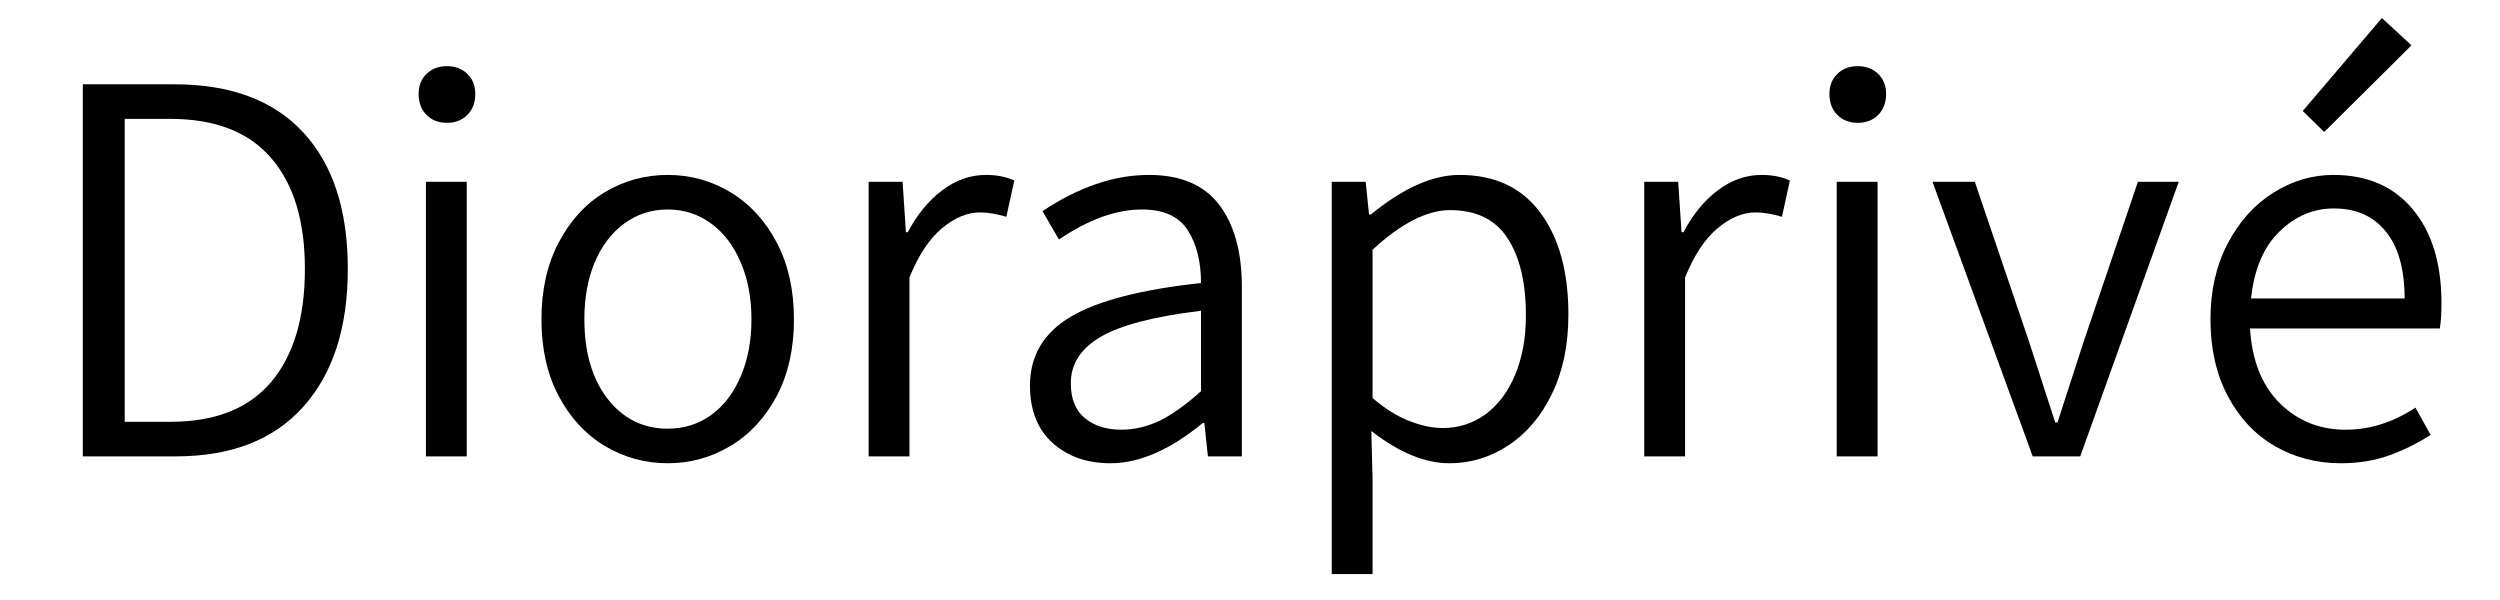
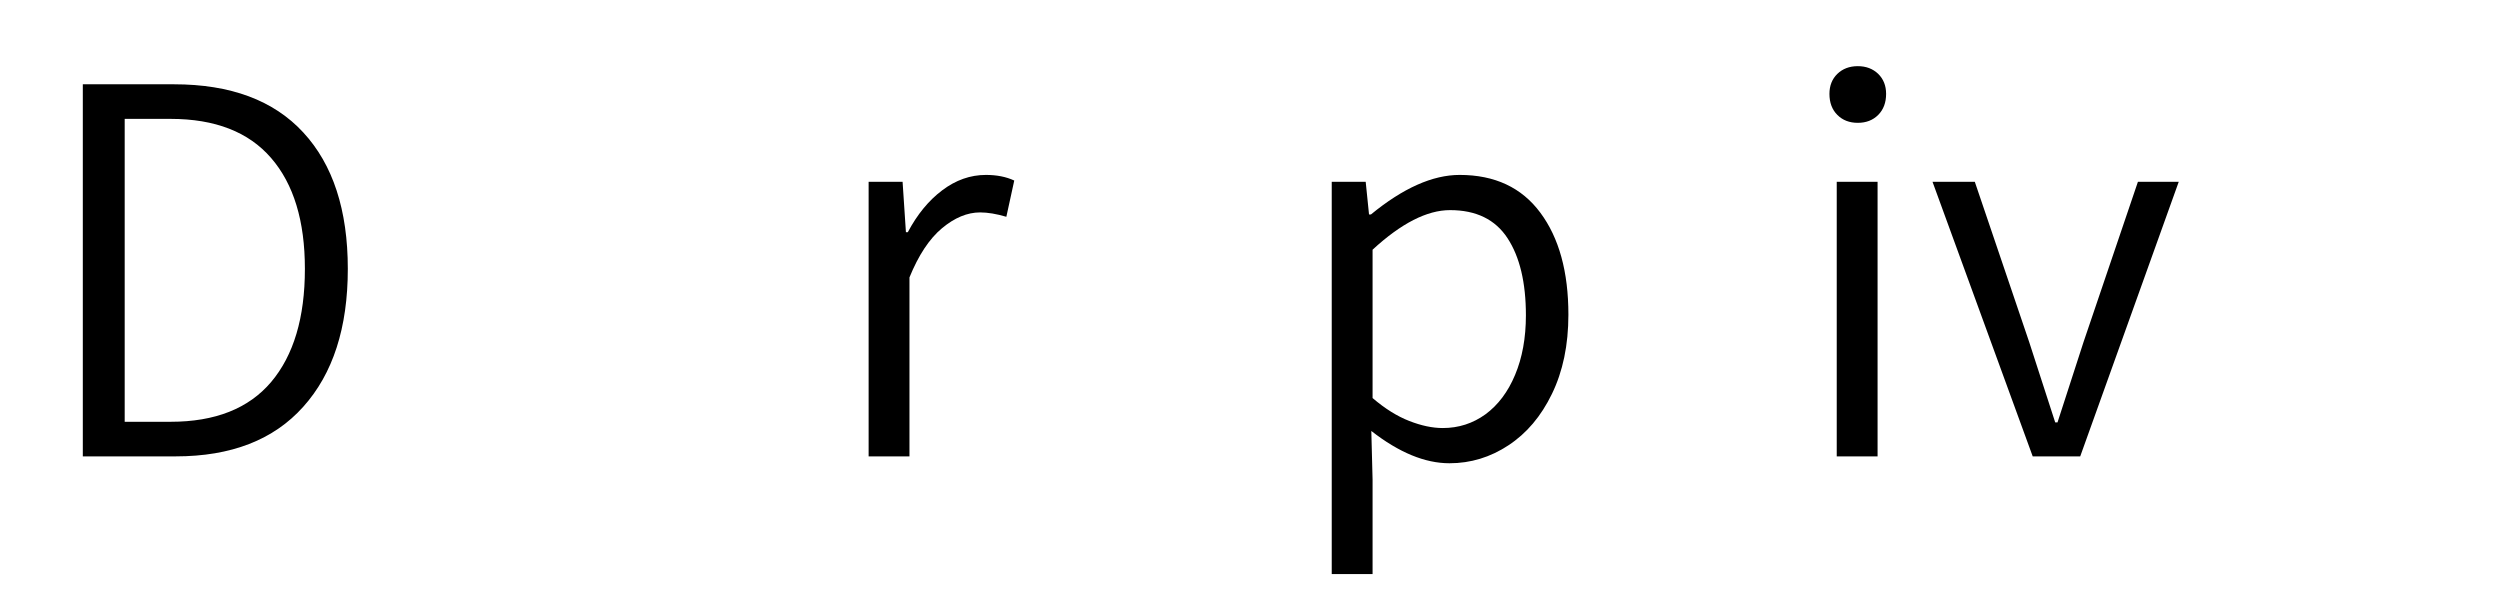
<svg xmlns="http://www.w3.org/2000/svg" version="1.2" preserveAspectRatio="xMidYMid meet" height="60" viewBox="0 0 187.5 45" zoomAndPan="magnify" width="250">
  <defs />
  <g id="30d42d19fb">
    <g style="fill:#000000;fill-opacity:1;">
      <g transform="translate(2.305, 34.228)">
        <path d="M 3.906 -27.906 L 10.75 -27.906 C 14.988 -27.906 18.219 -26.703 20.438 -24.297 C 22.664 -21.891 23.781 -18.477 23.781 -14.062 C 23.781 -9.645 22.664 -6.195 20.438 -3.719 C 18.219 -1.238 15.031 0 10.875 0 L 3.906 0 Z M 10.484 -2.594 C 13.828 -2.594 16.344 -3.586 18.031 -5.578 C 19.719 -7.578 20.562 -10.406 20.562 -14.062 C 20.562 -17.656 19.719 -20.426 18.031 -22.375 C 16.344 -24.332 13.828 -25.312 10.484 -25.312 L 7.047 -25.312 L 7.047 -2.594 Z M 10.484 -2.594" style="stroke:none" />
      </g>
    </g>
    <g style="fill:#000000;fill-opacity:1;">
      <g transform="translate(28.334, 34.228)">
-         <path d="M 3.609 -20.594 L 6.672 -20.594 L 6.672 0 L 3.609 0 Z M 5.188 -25.016 C 4.562 -25.016 4.051 -25.211 3.656 -25.609 C 3.258 -26.004 3.062 -26.531 3.062 -27.188 C 3.062 -27.801 3.258 -28.301 3.656 -28.688 C 4.051 -29.07 4.562 -29.266 5.188 -29.266 C 5.812 -29.266 6.32 -29.07 6.719 -28.688 C 7.113 -28.301 7.312 -27.801 7.312 -27.188 C 7.312 -26.531 7.113 -26.004 6.719 -25.609 C 6.32 -25.211 5.812 -25.016 5.188 -25.016 Z M 5.188 -25.016" style="stroke:none" />
-       </g>
+         </g>
    </g>
    <g style="fill:#000000;fill-opacity:1;">
      <g transform="translate(38.609, 34.228)">
-         <path d="M 11.469 0.516 C 9.77 0.516 8.195 0.082 6.75 -0.781 C 5.312 -1.645 4.16 -2.891 3.297 -4.516 C 2.43 -6.148 2 -8.07 2 -10.281 C 2 -12.488 2.43 -14.41 3.297 -16.047 C 4.16 -17.691 5.312 -18.945 6.75 -19.812 C 8.195 -20.676 9.77 -21.109 11.469 -21.109 C 13.164 -21.109 14.734 -20.676 16.172 -19.812 C 17.617 -18.945 18.773 -17.691 19.641 -16.047 C 20.504 -14.41 20.938 -12.488 20.938 -10.281 C 20.938 -8.07 20.504 -6.148 19.641 -4.516 C 18.773 -2.891 17.617 -1.645 16.172 -0.781 C 14.734 0.082 13.164 0.516 11.469 0.516 Z M 11.469 -2.078 C 12.688 -2.078 13.77 -2.414 14.719 -3.094 C 15.664 -3.781 16.406 -4.742 16.938 -5.984 C 17.477 -7.234 17.75 -8.664 17.75 -10.281 C 17.75 -11.895 17.477 -13.32 16.938 -14.562 C 16.406 -15.812 15.664 -16.781 14.719 -17.469 C 13.77 -18.164 12.688 -18.516 11.469 -18.516 C 10.25 -18.516 9.164 -18.164 8.219 -17.469 C 7.27 -16.781 6.531 -15.812 6 -14.562 C 5.477 -13.32 5.219 -11.895 5.219 -10.281 C 5.219 -7.812 5.797 -5.828 6.953 -4.328 C 8.117 -2.828 9.625 -2.078 11.469 -2.078 Z M 11.469 -2.078" style="stroke:none" />
-       </g>
+         </g>
    </g>
    <g style="fill:#000000;fill-opacity:1;">
      <g transform="translate(61.538, 34.228)">
        <path d="M 3.609 -20.594 L 6.156 -20.594 L 6.406 -16.812 L 6.547 -16.812 C 7.254 -18.145 8.113 -19.191 9.125 -19.953 C 10.145 -20.723 11.238 -21.109 12.406 -21.109 C 13.219 -21.109 13.926 -20.969 14.531 -20.688 L 13.938 -17.969 C 13.195 -18.188 12.539 -18.297 11.969 -18.297 C 11.008 -18.297 10.055 -17.898 9.109 -17.109 C 8.16 -16.316 7.348 -15.086 6.672 -13.422 L 6.672 0 L 3.609 0 Z M 3.609 -20.594" style="stroke:none" />
      </g>
    </g>
    <g style="fill:#000000;fill-opacity:1;">
      <g transform="translate(74.998, 34.228)">
-         <path d="M 8.281 0.516 C 6.52 0.516 5.07 0.004 3.938 -1.016 C 2.812 -2.035 2.25 -3.469 2.25 -5.312 C 2.25 -7.539 3.266 -9.258 5.297 -10.469 C 7.336 -11.676 10.598 -12.52 15.078 -13 C 15.078 -14.613 14.742 -15.938 14.078 -16.969 C 13.41 -18 12.27 -18.516 10.656 -18.516 C 8.707 -18.516 6.629 -17.766 4.422 -16.266 L 3.188 -18.391 C 5.906 -20.203 8.566 -21.109 11.172 -21.109 C 13.547 -21.109 15.301 -20.363 16.438 -18.875 C 17.57 -17.383 18.141 -15.336 18.141 -12.734 L 18.141 0 L 15.594 0 L 15.328 -2.5 L 15.203 -2.5 C 12.766 -0.488 10.457 0.516 8.281 0.516 Z M 9.094 -2 C 10.082 -2 11.051 -2.227 12 -2.688 C 12.945 -3.156 13.973 -3.891 15.078 -4.891 L 15.078 -10.922 C 11.535 -10.492 9.02 -9.836 7.531 -8.953 C 6.051 -8.078 5.312 -6.922 5.312 -5.484 C 5.312 -4.316 5.664 -3.441 6.375 -2.859 C 7.082 -2.285 7.988 -2 9.094 -2 Z M 9.094 -2" style="stroke:none" />
-       </g>
+         </g>
    </g>
    <g style="fill:#000000;fill-opacity:1;">
      <g transform="translate(96.271, 34.228)">
        <path d="M 3.609 -20.594 L 6.156 -20.594 L 6.406 -18.141 L 6.547 -18.141 C 8.953 -20.117 11.172 -21.109 13.203 -21.109 C 15.836 -21.109 17.852 -20.164 19.25 -18.281 C 20.656 -16.395 21.359 -13.844 21.359 -10.625 C 21.359 -8.352 20.945 -6.375 20.125 -4.688 C 19.312 -3.008 18.223 -1.723 16.859 -0.828 C 15.504 0.066 14.031 0.516 12.438 0.516 C 10.602 0.516 8.648 -0.289 6.578 -1.906 L 6.672 1.734 L 6.672 8.828 L 3.609 8.828 Z M 11.938 -2.125 C 13.125 -2.125 14.191 -2.469 15.141 -3.156 C 16.086 -3.852 16.828 -4.836 17.359 -6.109 C 17.898 -7.391 18.172 -8.879 18.172 -10.578 C 18.172 -13.035 17.711 -14.961 16.797 -16.359 C 15.879 -17.766 14.441 -18.469 12.484 -18.469 C 10.754 -18.469 8.816 -17.477 6.672 -15.5 L 6.672 -4.375 C 7.598 -3.582 8.516 -3.008 9.422 -2.656 C 10.328 -2.301 11.164 -2.125 11.938 -2.125 Z M 11.938 -2.125" style="stroke:none" />
      </g>
    </g>
    <g style="fill:#000000;fill-opacity:1;">
      <g transform="translate(119.709, 34.228)">
-         <path d="M 3.609 -20.594 L 6.156 -20.594 L 6.406 -16.812 L 6.547 -16.812 C 7.254 -18.145 8.113 -19.191 9.125 -19.953 C 10.145 -20.723 11.238 -21.109 12.406 -21.109 C 13.219 -21.109 13.926 -20.969 14.531 -20.688 L 13.938 -17.969 C 13.195 -18.188 12.539 -18.297 11.969 -18.297 C 11.008 -18.297 10.055 -17.898 9.109 -17.109 C 8.16 -16.316 7.348 -15.086 6.672 -13.422 L 6.672 0 L 3.609 0 Z M 3.609 -20.594" style="stroke:none" />
-       </g>
+         </g>
    </g>
    <g style="fill:#000000;fill-opacity:1;">
      <g transform="translate(134.146, 34.228)">
        <path d="M 3.609 -20.594 L 6.672 -20.594 L 6.672 0 L 3.609 0 Z M 5.188 -25.016 C 4.562 -25.016 4.051 -25.211 3.656 -25.609 C 3.258 -26.004 3.062 -26.531 3.062 -27.188 C 3.062 -27.801 3.258 -28.301 3.656 -28.688 C 4.051 -29.07 4.562 -29.266 5.188 -29.266 C 5.812 -29.266 6.32 -29.07 6.719 -28.688 C 7.113 -28.301 7.312 -27.801 7.312 -27.188 C 7.312 -26.531 7.113 -26.004 6.719 -25.609 C 6.32 -25.211 5.812 -25.016 5.188 -25.016 Z M 5.188 -25.016" style="stroke:none" />
      </g>
    </g>
    <g style="fill:#000000;fill-opacity:1;">
      <g transform="translate(144.422, 34.228)">
        <path d="M 0.516 -20.594 L 3.688 -20.594 L 7.766 -8.578 L 9.719 -2.547 L 9.891 -2.547 L 11.844 -8.578 L 15.922 -20.594 L 18.984 -20.594 L 11.594 0 L 8.031 0 Z M 0.516 -20.594" style="stroke:none" />
      </g>
    </g>
    <g style="fill:#000000;fill-opacity:1;">
      <g transform="translate(163.784, 34.228)">
-         <path d="M 19.328 -11.469 C 19.328 -10.727 19.285 -10.102 19.203 -9.594 L 4.969 -9.594 C 5.113 -7.188 5.859 -5.316 7.203 -3.984 C 8.547 -2.66 10.191 -2 12.141 -2 C 13.953 -2 15.695 -2.551 17.375 -3.656 L 18.516 -1.609 C 17.492 -0.961 16.445 -0.445 15.375 -0.062 C 14.301 0.32 13.098 0.516 11.766 0.516 C 9.953 0.516 8.301 0.082 6.812 -0.781 C 5.332 -1.645 4.16 -2.895 3.297 -4.531 C 2.43 -6.176 2 -8.094 2 -10.281 C 2 -12.426 2.43 -14.32 3.297 -15.969 C 4.16 -17.613 5.297 -18.879 6.703 -19.766 C 8.117 -20.66 9.625 -21.109 11.219 -21.109 C 13.758 -21.109 15.742 -20.25 17.172 -18.531 C 18.609 -16.82 19.328 -14.469 19.328 -11.469 Z M 16.562 -11.844 C 16.562 -14.031 16.094 -15.703 15.156 -16.859 C 14.227 -18.016 12.926 -18.594 11.25 -18.594 C 9.719 -18.594 8.359 -18.016 7.172 -16.859 C 5.984 -15.703 5.273 -14.031 5.047 -11.844 Z M 8.922 -25.906 L 14.859 -32.875 L 17.078 -30.828 L 10.531 -24.328 Z M 8.922 -25.906" style="stroke:none" />
-       </g>
+         </g>
    </g>
  </g>
</svg>